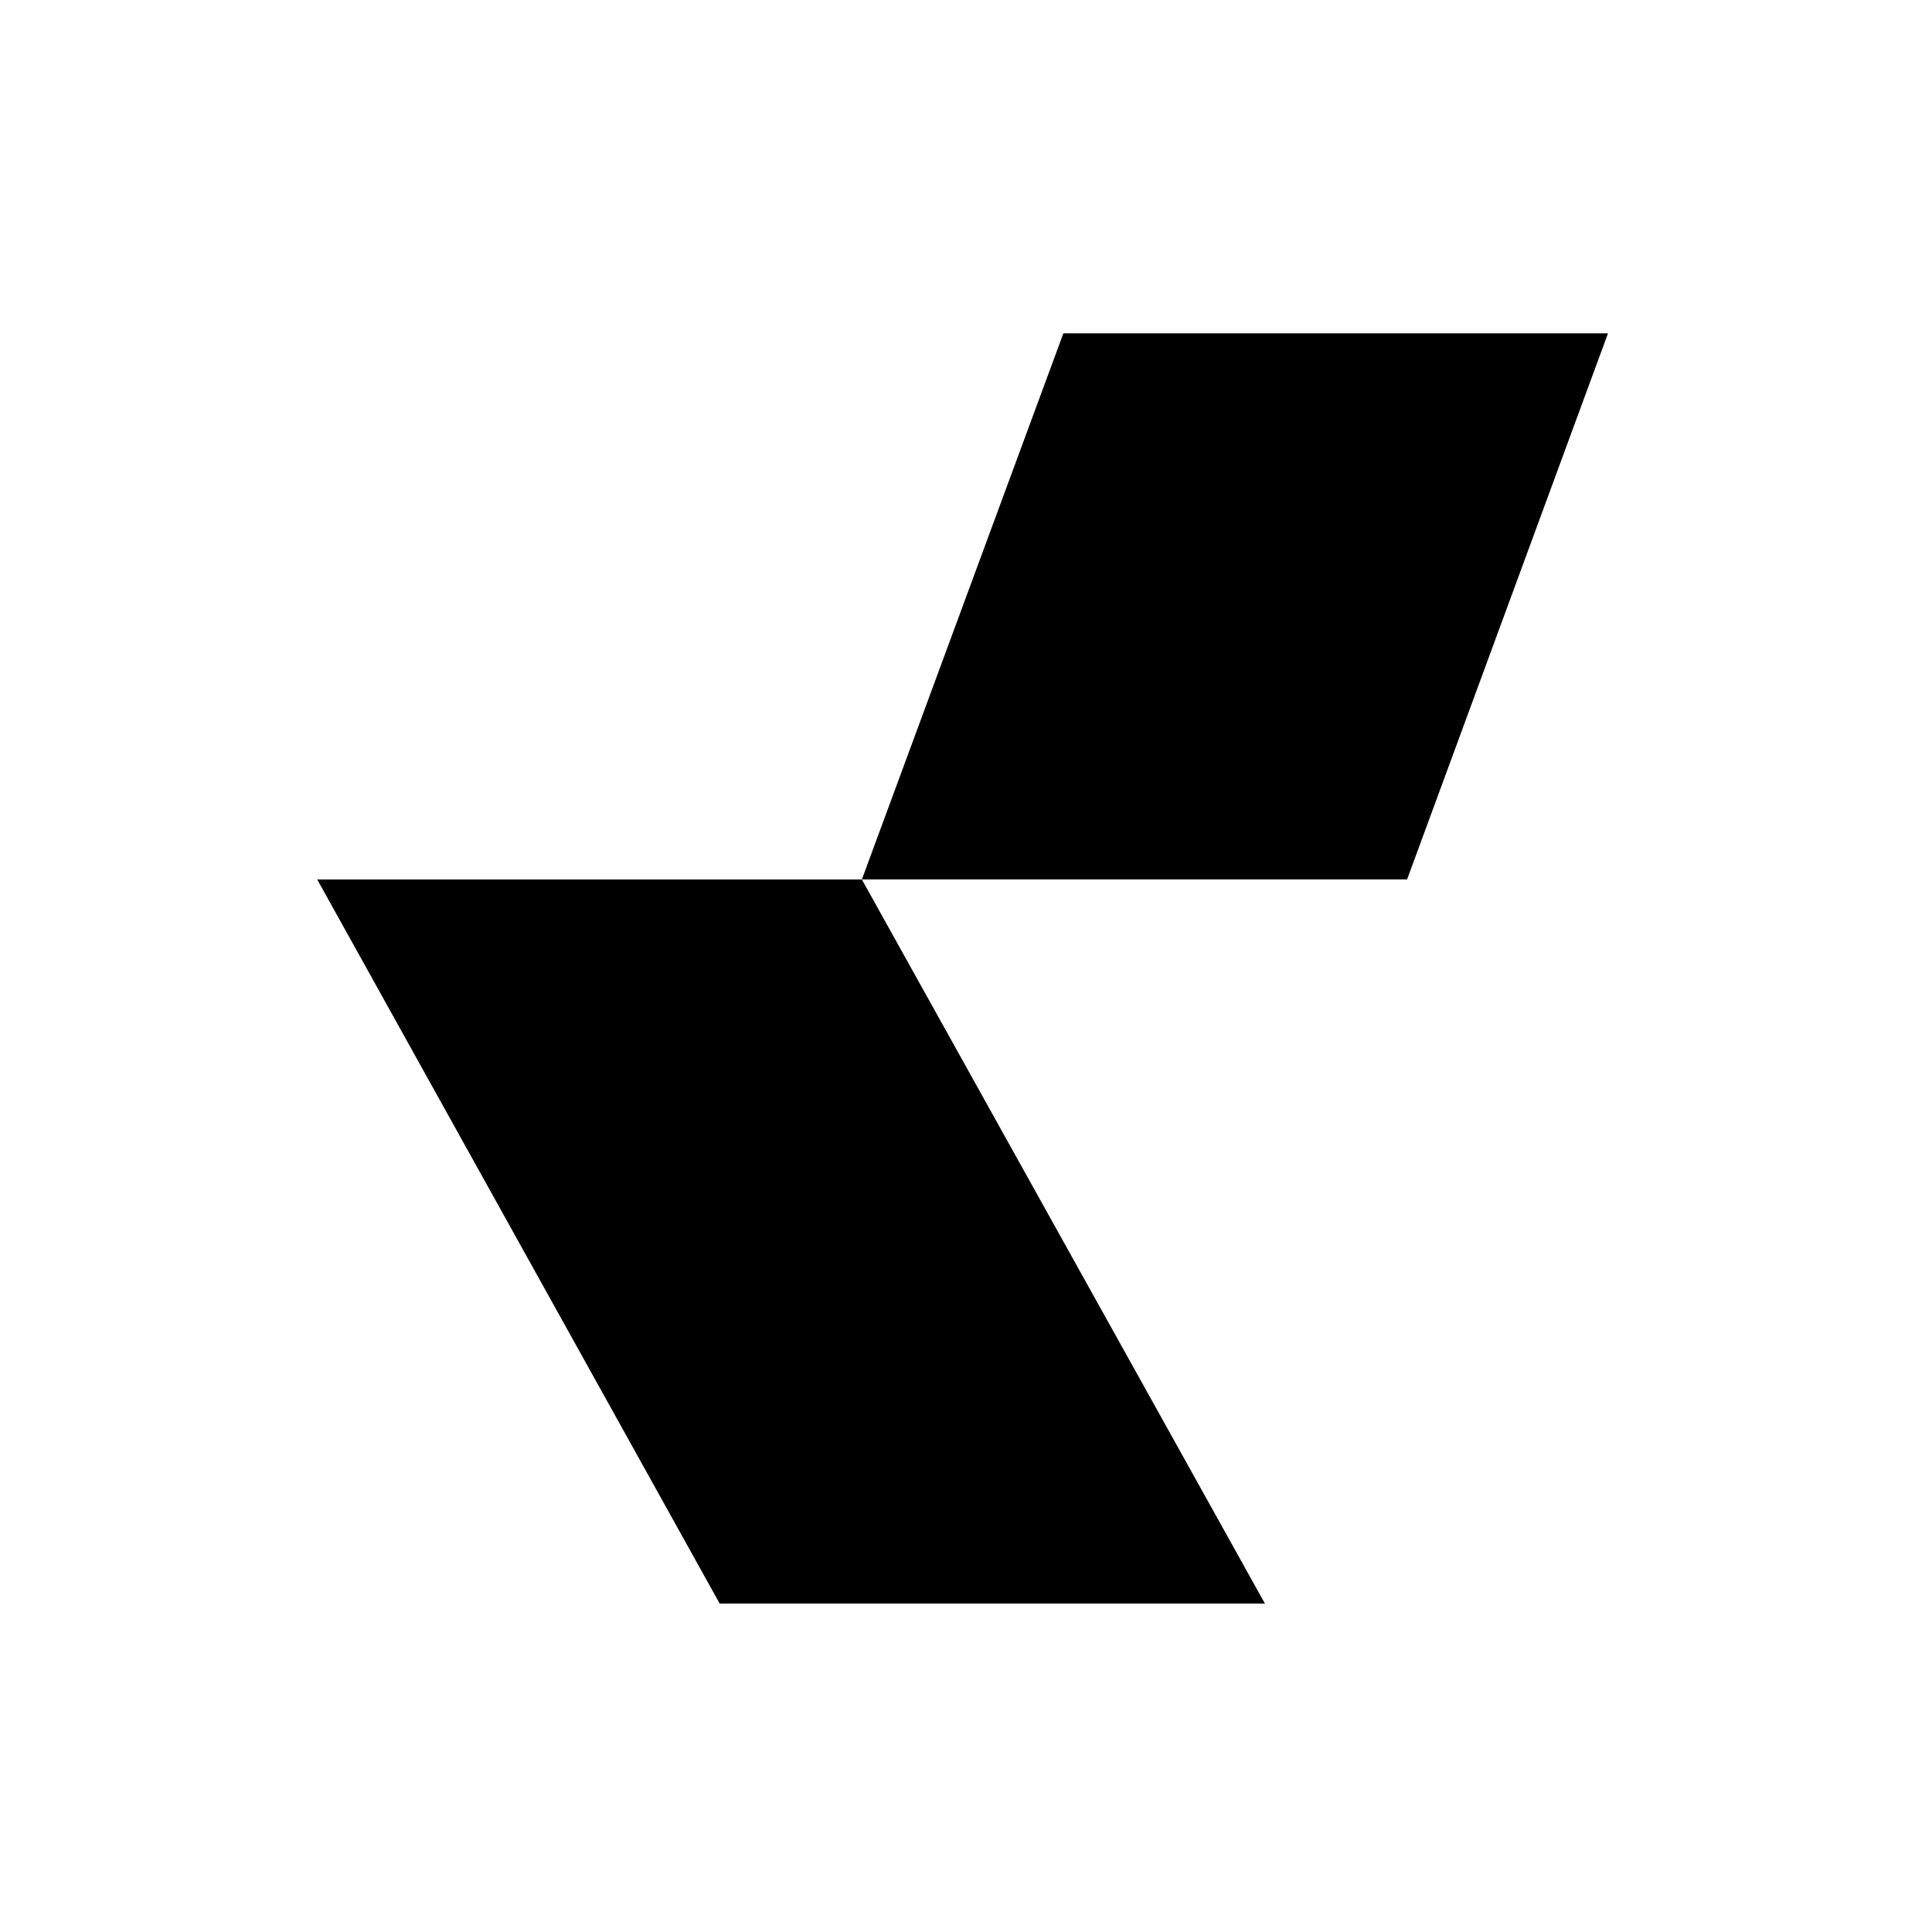
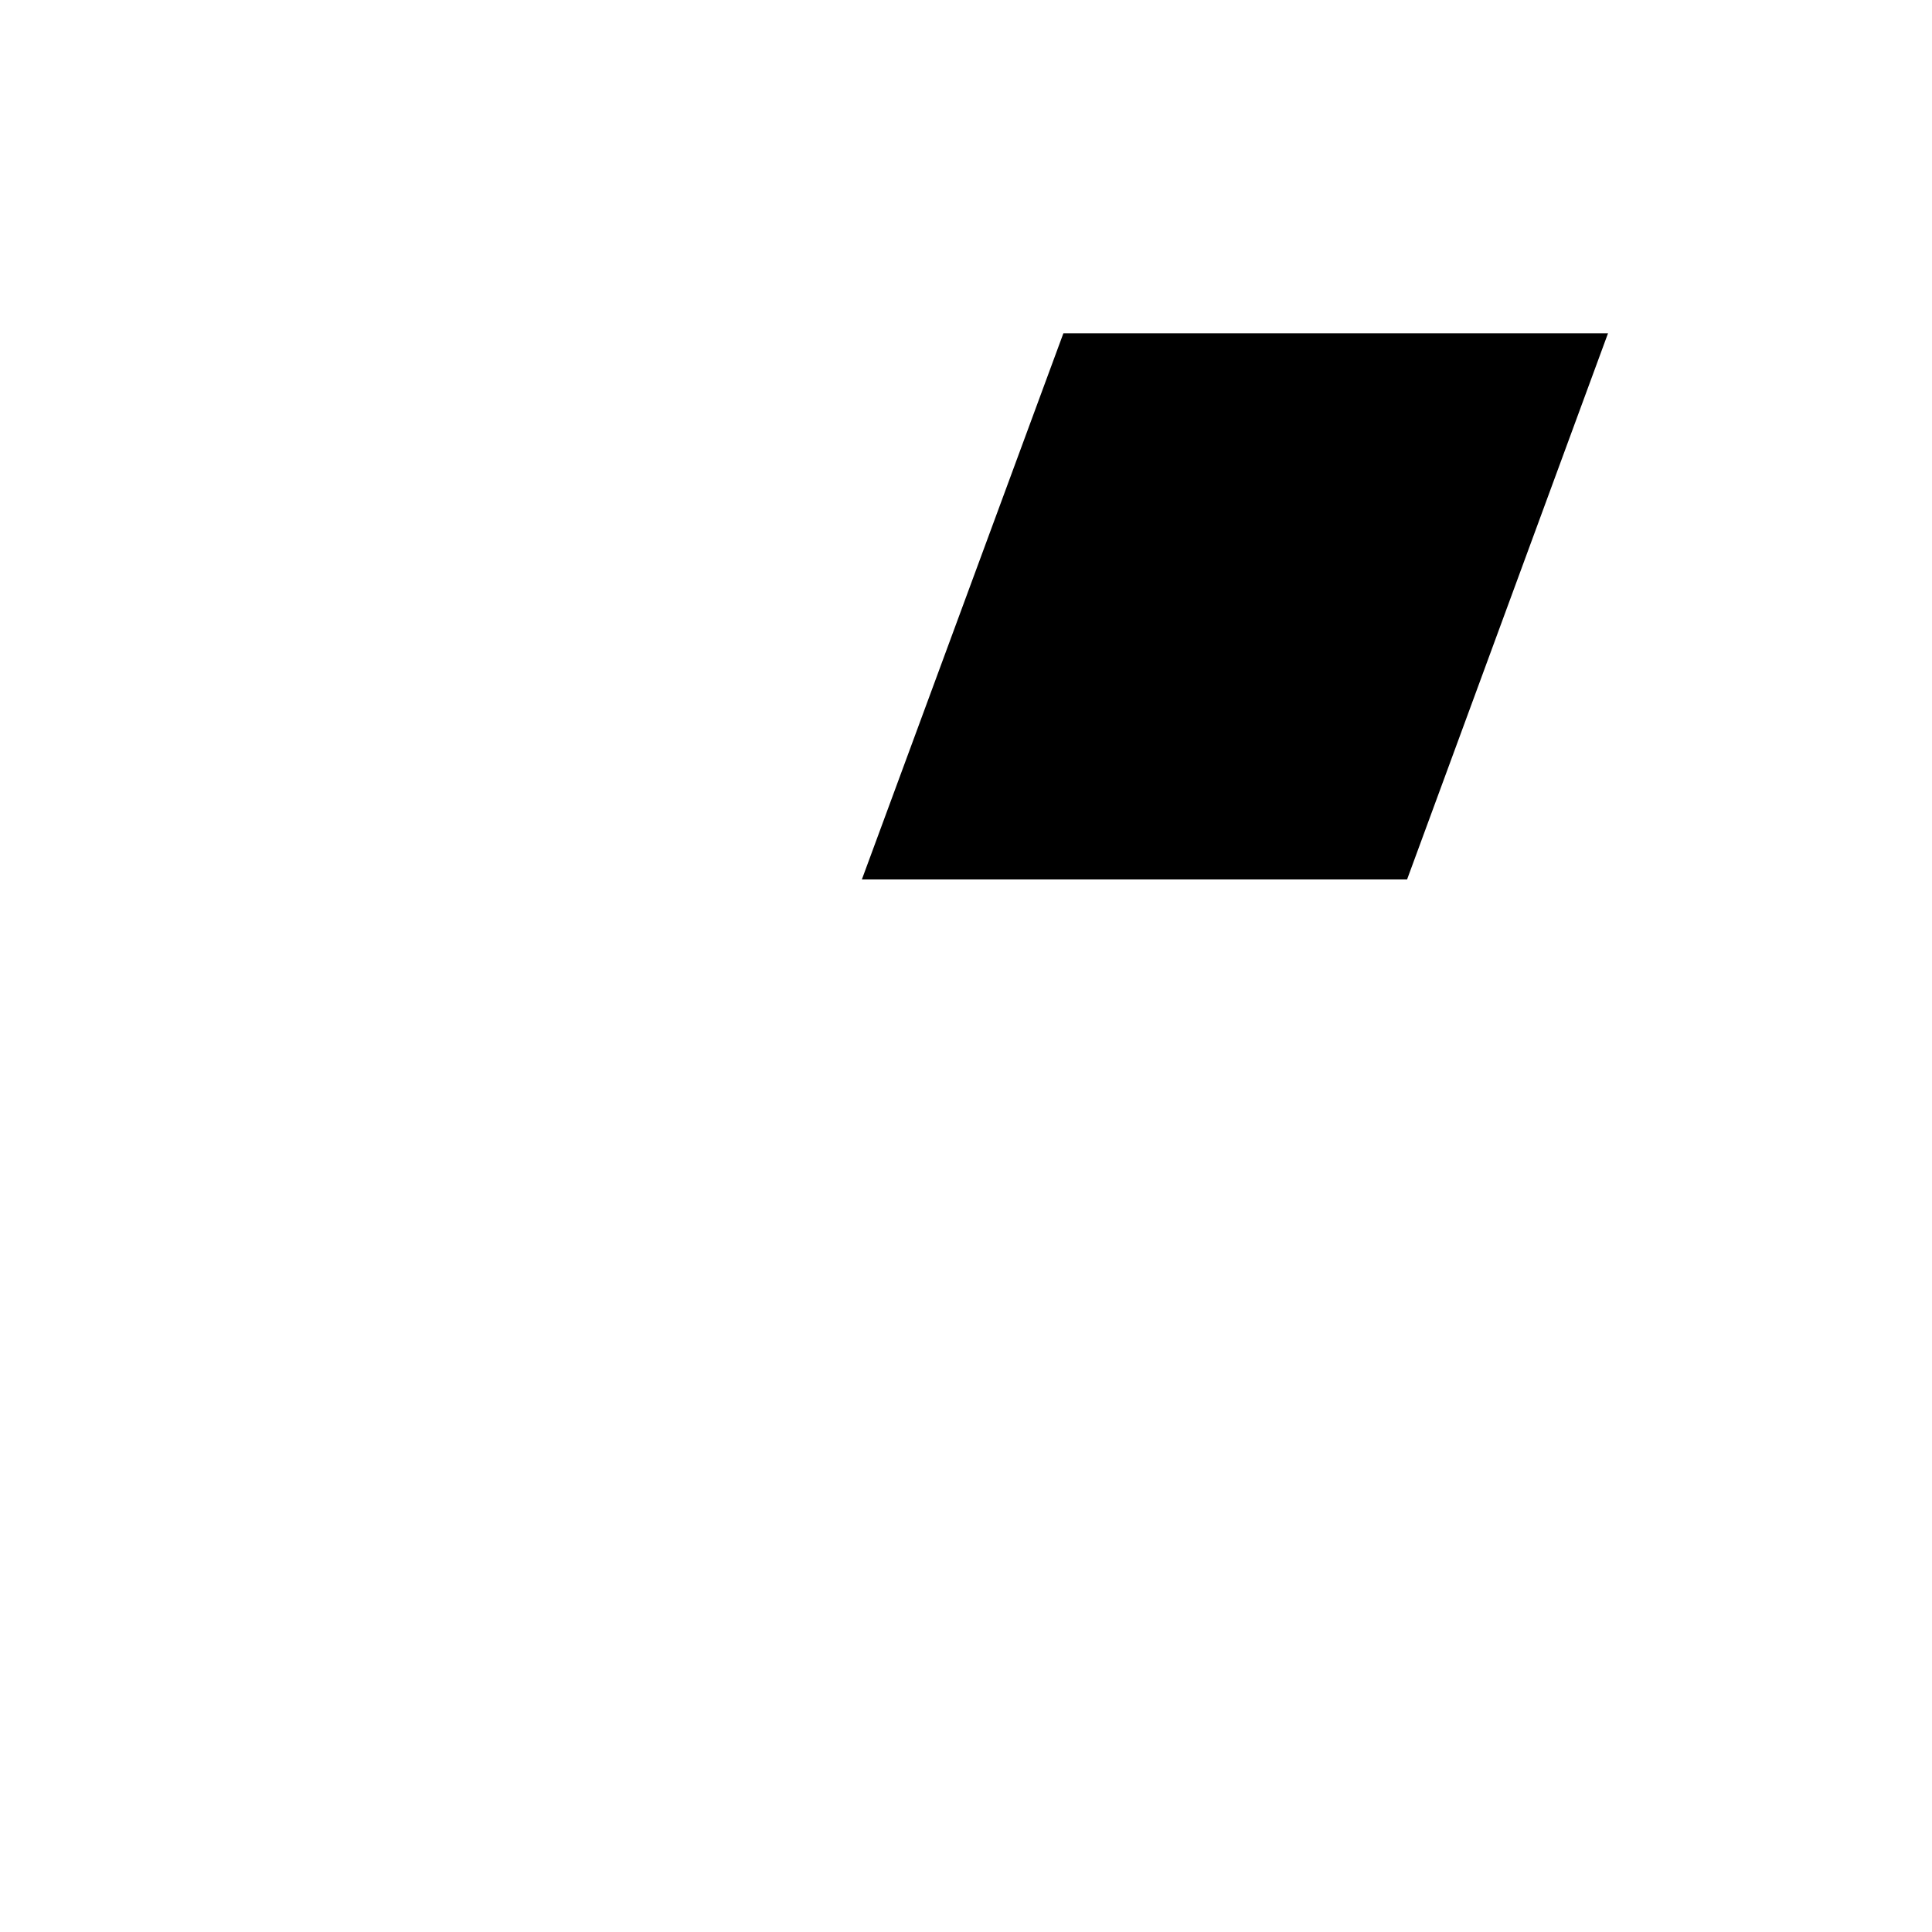
<svg xmlns="http://www.w3.org/2000/svg" viewBox="0 0 100 100">
  <style>path{fill:#000}@media (prefers-color-scheme:dark){path{fill:#fff}}</style>
-   <path d="M65.472 83H37.25L16.419 45.522H44.61L65.472 83ZM44.608 45.521H72.83l10.4-28.268H55.04L44.61 45.521Z" />
+   <path d="M65.472 83H37.25H44.61L65.472 83ZM44.608 45.521H72.83l10.4-28.268H55.04L44.61 45.521Z" />
</svg>